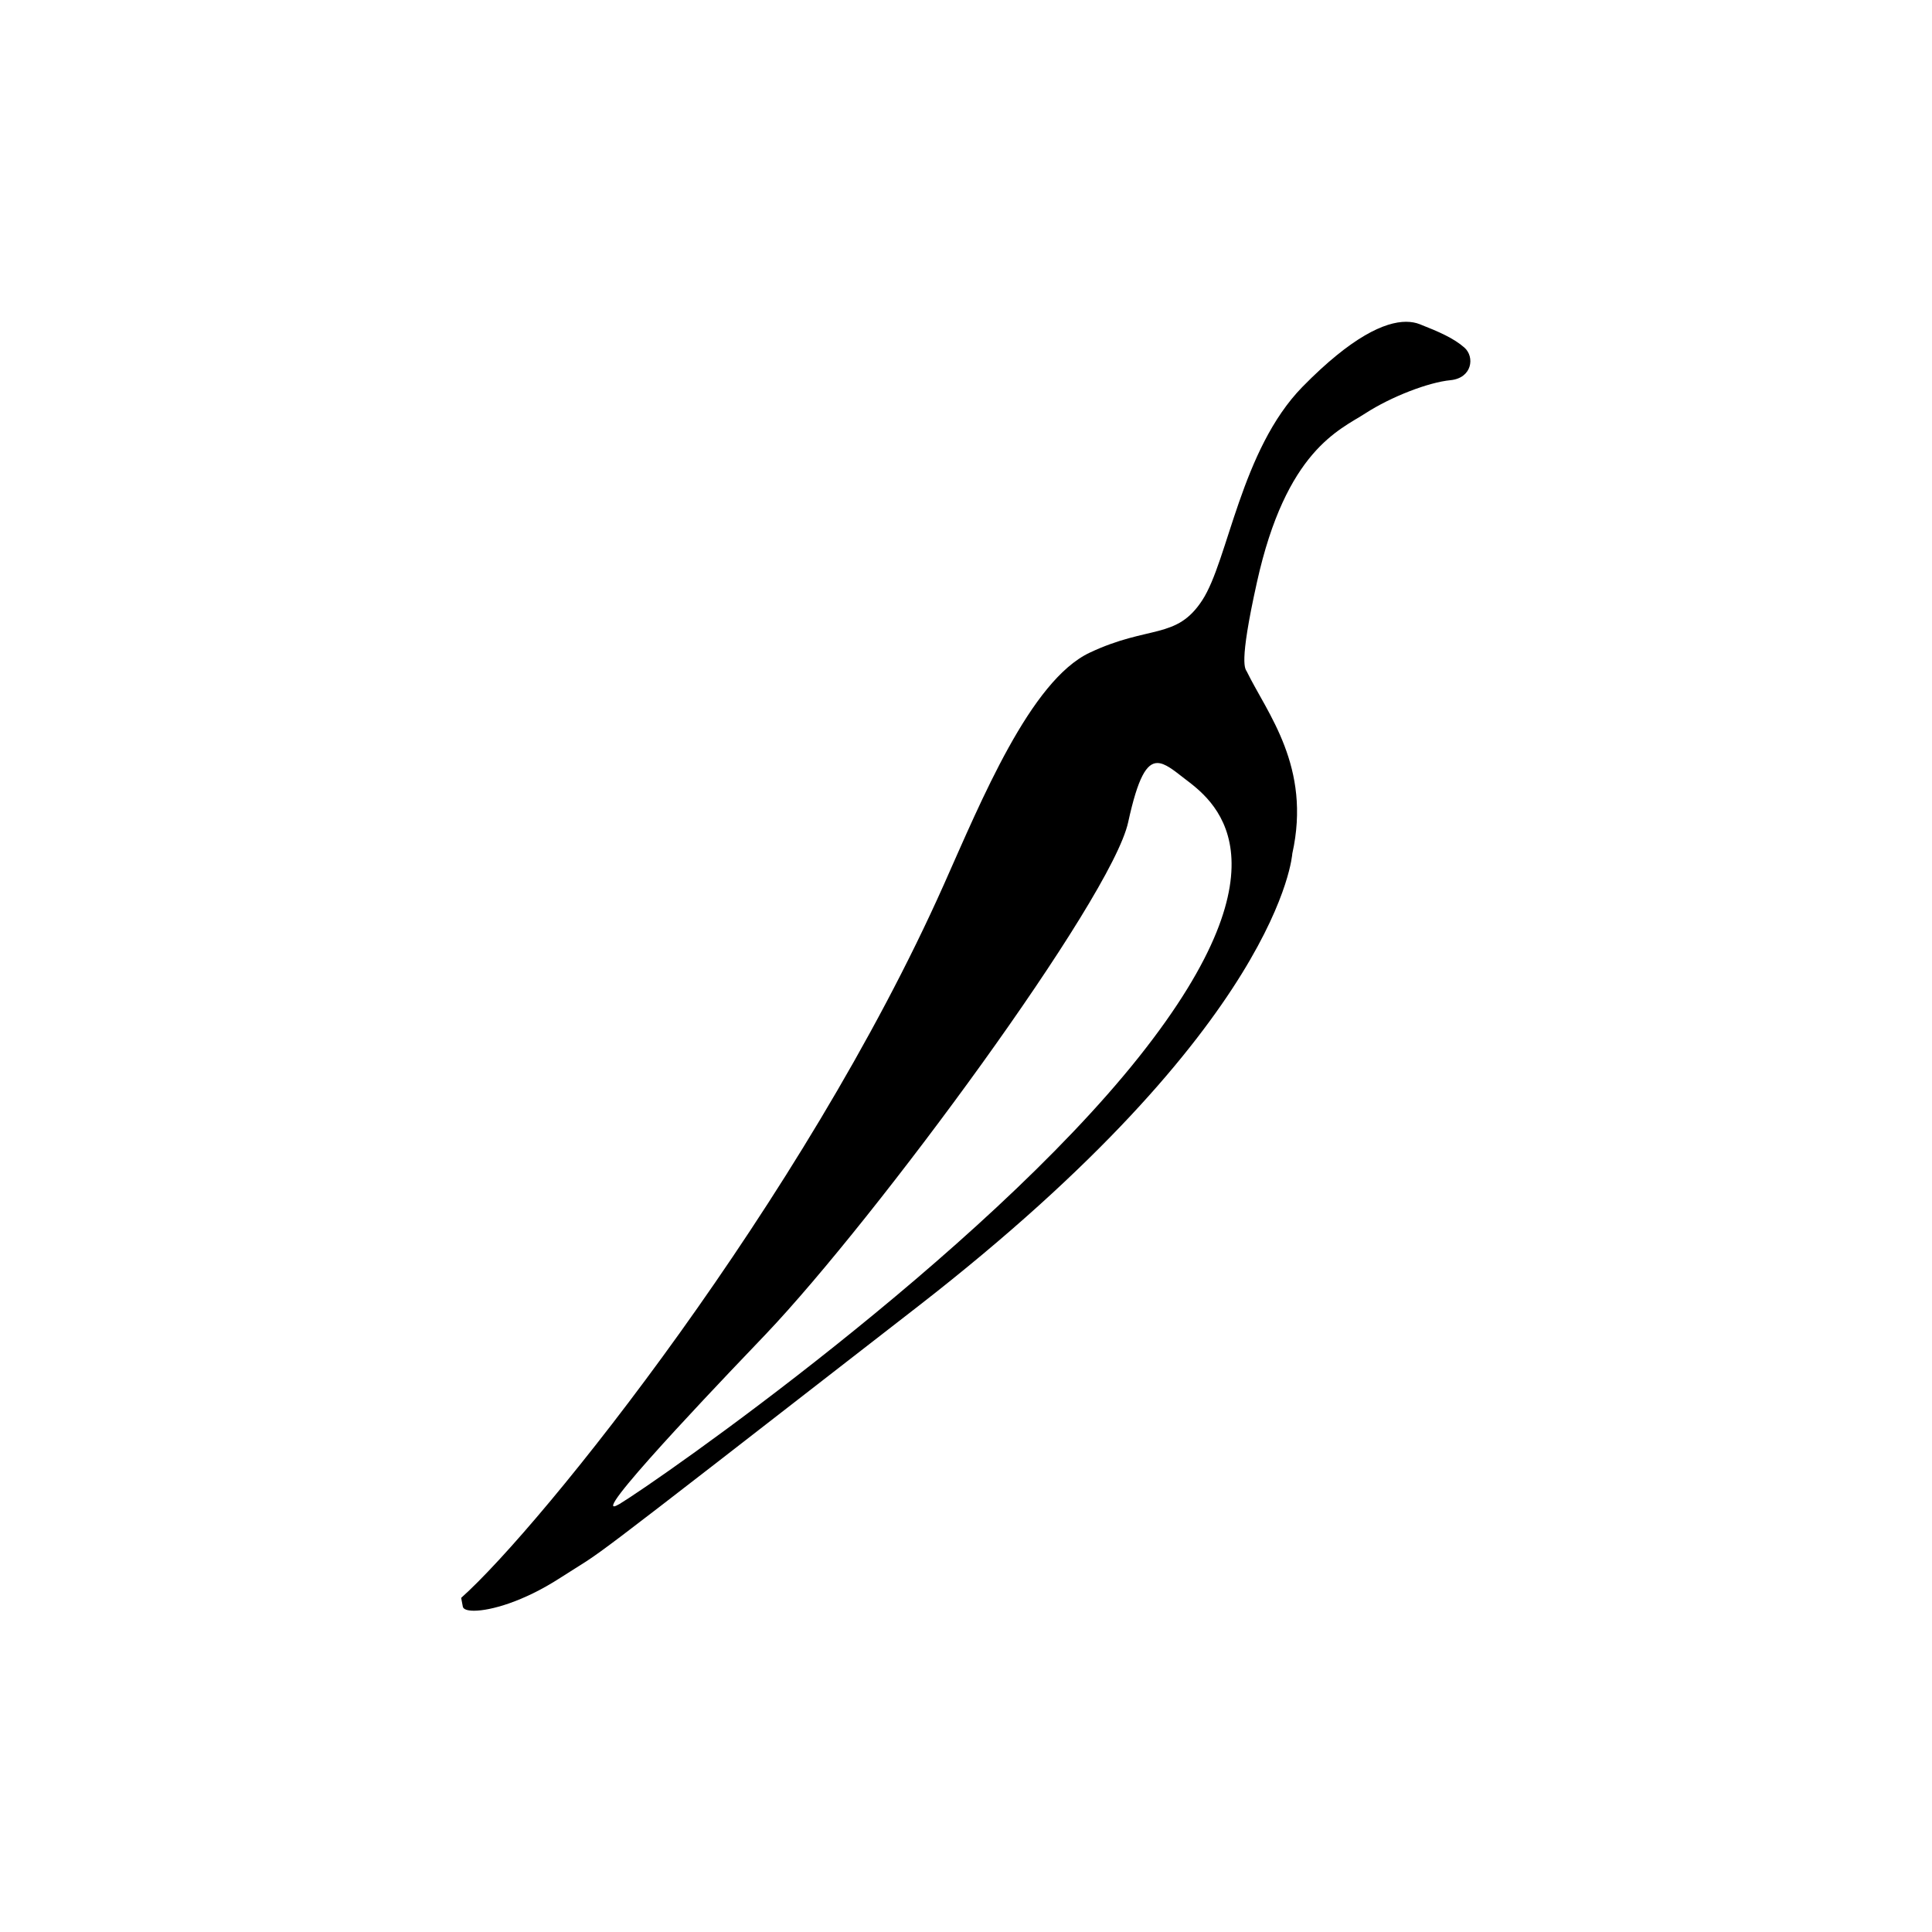
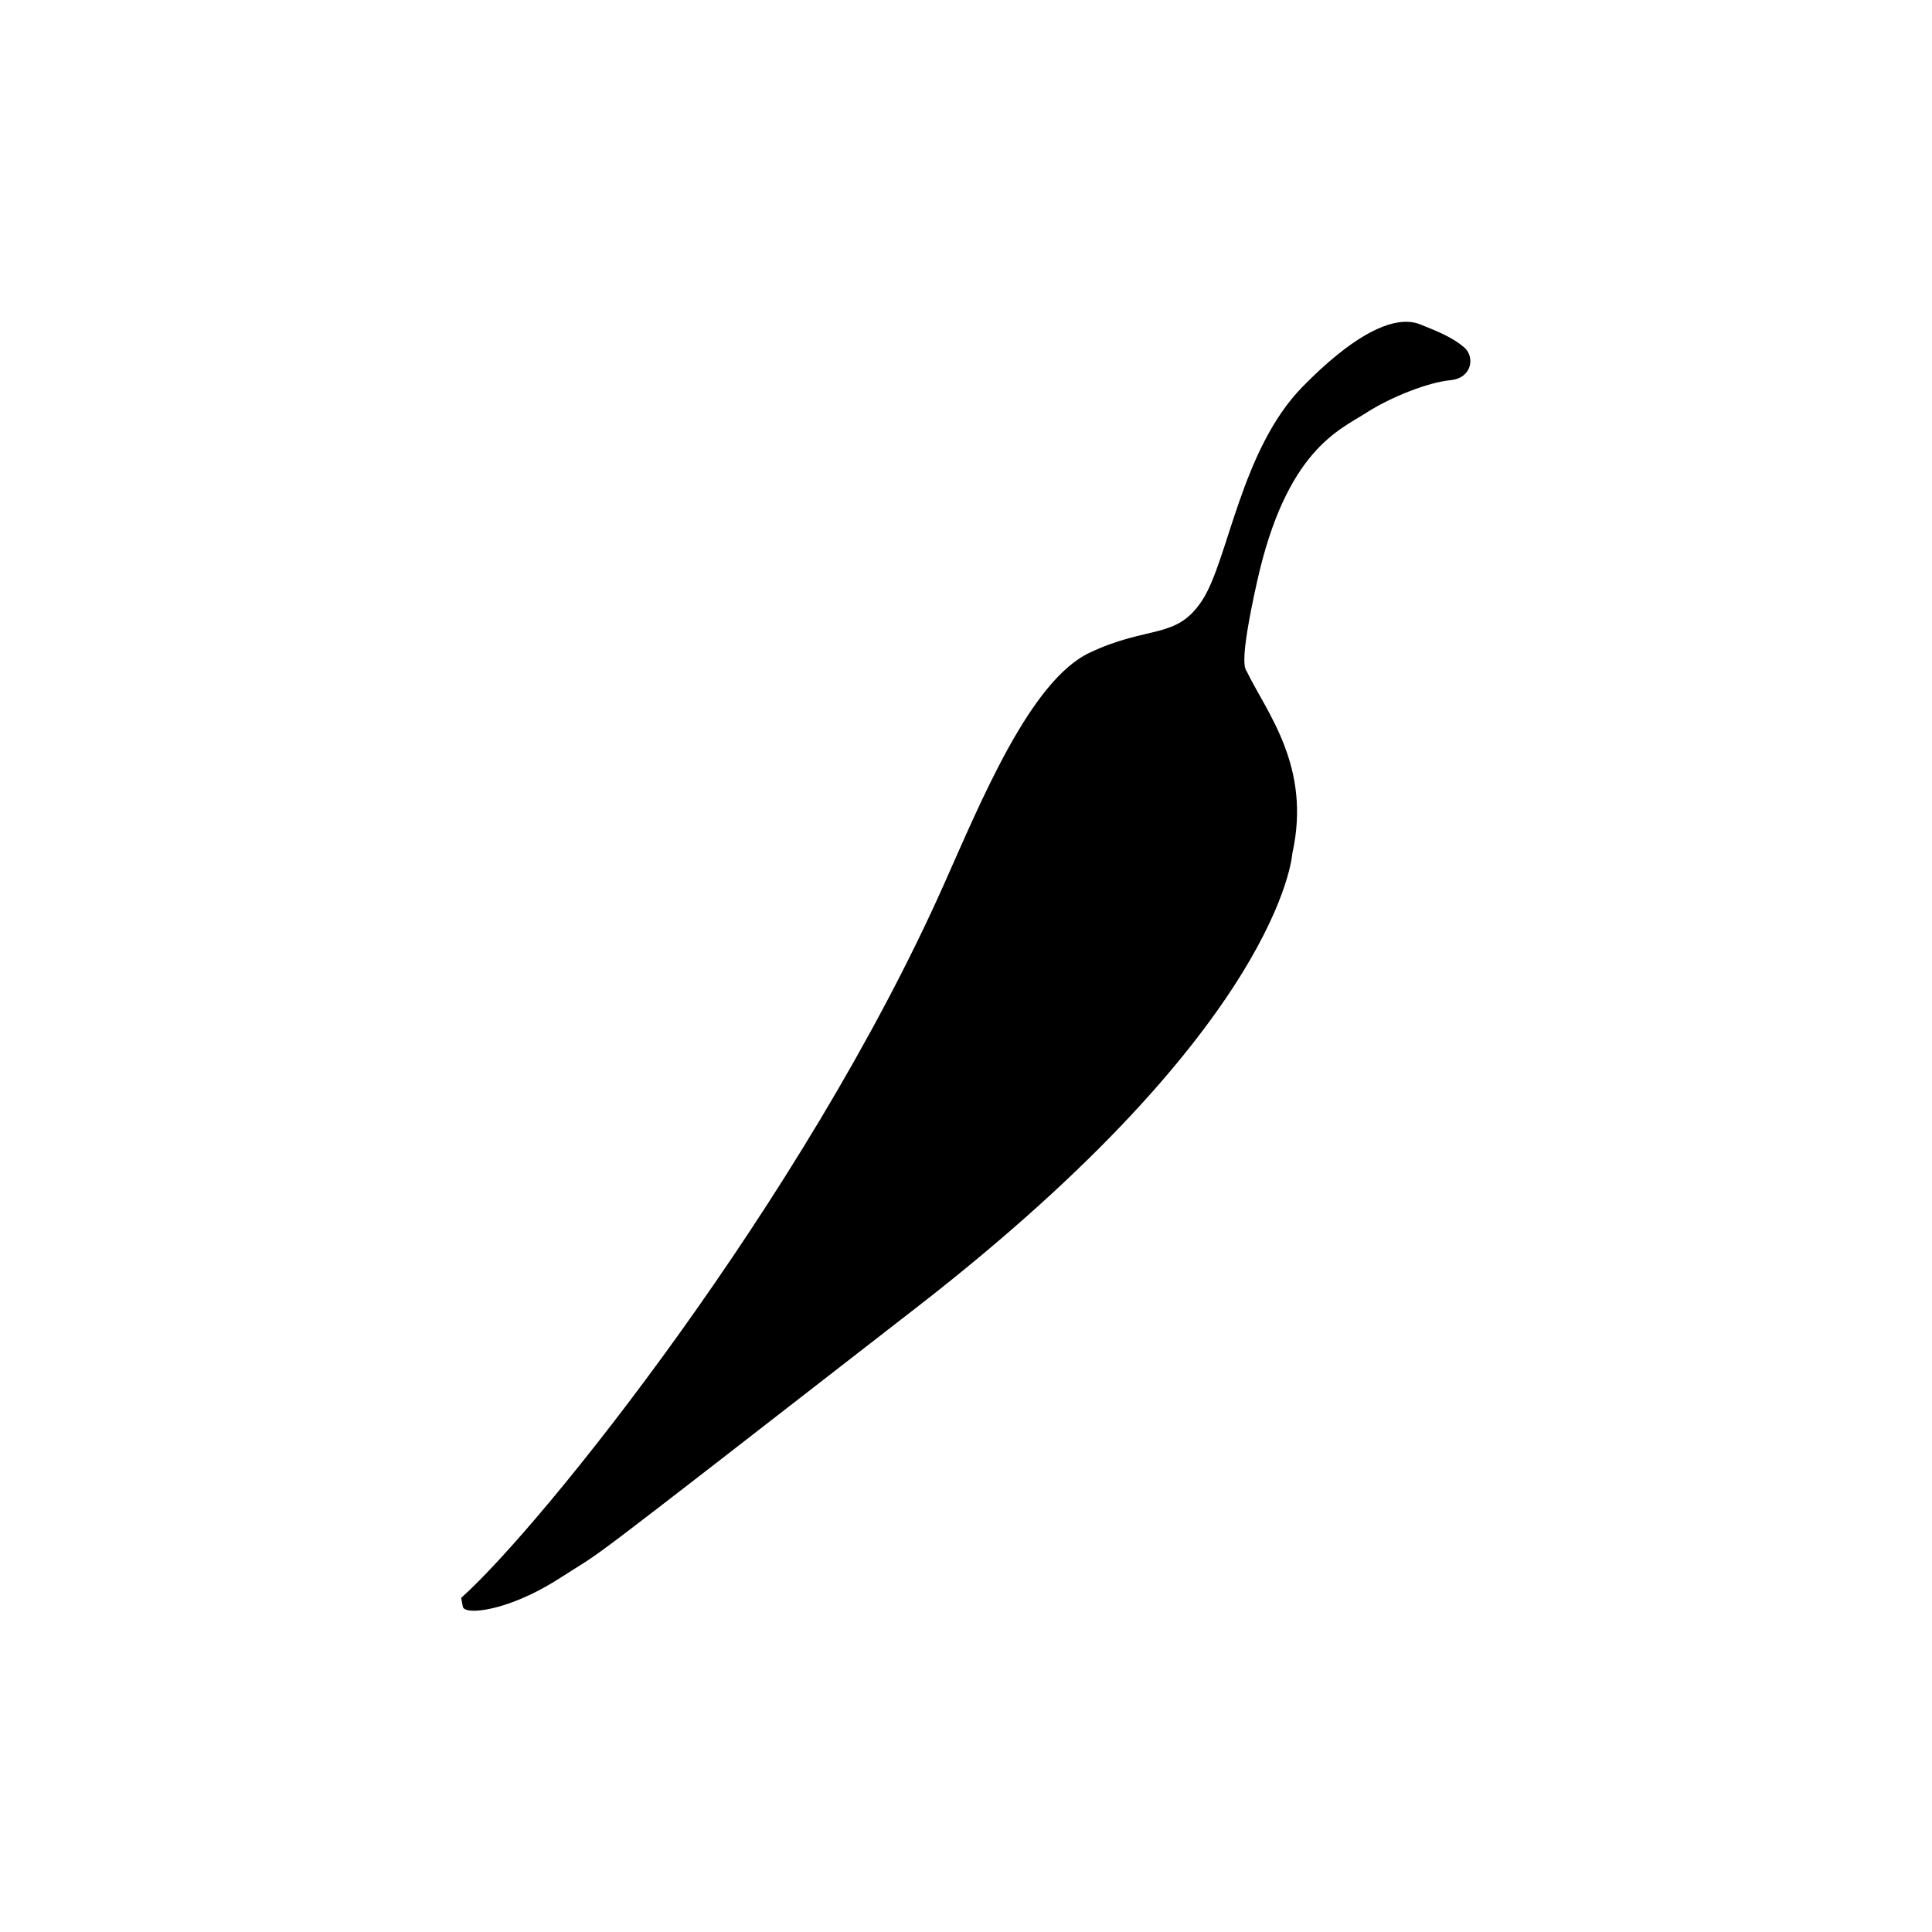
<svg xmlns="http://www.w3.org/2000/svg" version="1.1" viewBox="0 0 50.702 50.702">
  <g transform="matrix(1.333 0 0 -1.333 0 50.702)">
    <g transform="translate(12.089 8.38)" fill="#000">
-       <path d="m0 0c-0.269 0 2.508 2.887 2.987 3.389 2.157 2.267 6.806 8.567 7.135 10.081 0.193 0.885 0.364 1.164 0.575 1.164 0.151 0 0.322-0.142 0.535-0.307 0.513-0.394 2.213-1.565-0.898-5.479-3.111-3.912-9.44-8.325-10.227-8.802-0.053-0.031-0.088-0.046-0.107-0.046m15.593 23.321c-0.417 0-1.07-0.292-2.04-1.281-1.213-1.24-1.461-3.419-1.972-4.2-0.509-0.783-1.05-0.483-2.218-1.034-1.167-0.552-2.132-2.909-2.869-4.563-2.772-6.221-7.926-12.64-9.504-14.045l0.033-0.174c0.01-0.05 0.088-0.079 0.219-0.079 0.324 0 0.969 0.176 1.694 0.644 1.014 0.656-0.095-0.199 7.059 5.357 7.153 5.559 7.358 8.905 7.358 8.905 0.38 1.706-0.494 2.761-0.894 3.581-0.03 0.062-0.167 0.119 0.197 1.758 0.575 2.601 1.627 3 2.135 3.328 0.508 0.329 1.245 0.612 1.675 0.653 0.43 0.042 0.483 0.46 0.274 0.643-0.21 0.184-0.496 0.309-0.877 0.459-0.076 0.03-0.166 0.048-0.27 0.048" />
+       <path d="m0 0m15.593 23.321c-0.417 0-1.07-0.292-2.04-1.281-1.213-1.24-1.461-3.419-1.972-4.2-0.509-0.783-1.05-0.483-2.218-1.034-1.167-0.552-2.132-2.909-2.869-4.563-2.772-6.221-7.926-12.64-9.504-14.045l0.033-0.174c0.01-0.05 0.088-0.079 0.219-0.079 0.324 0 0.969 0.176 1.694 0.644 1.014 0.656-0.095-0.199 7.059 5.357 7.153 5.559 7.358 8.905 7.358 8.905 0.38 1.706-0.494 2.761-0.894 3.581-0.03 0.062-0.167 0.119 0.197 1.758 0.575 2.601 1.627 3 2.135 3.328 0.508 0.329 1.245 0.612 1.675 0.653 0.43 0.042 0.483 0.46 0.274 0.643-0.21 0.184-0.496 0.309-0.877 0.459-0.076 0.03-0.166 0.048-0.27 0.048" />
    </g>
  </g>
</svg>